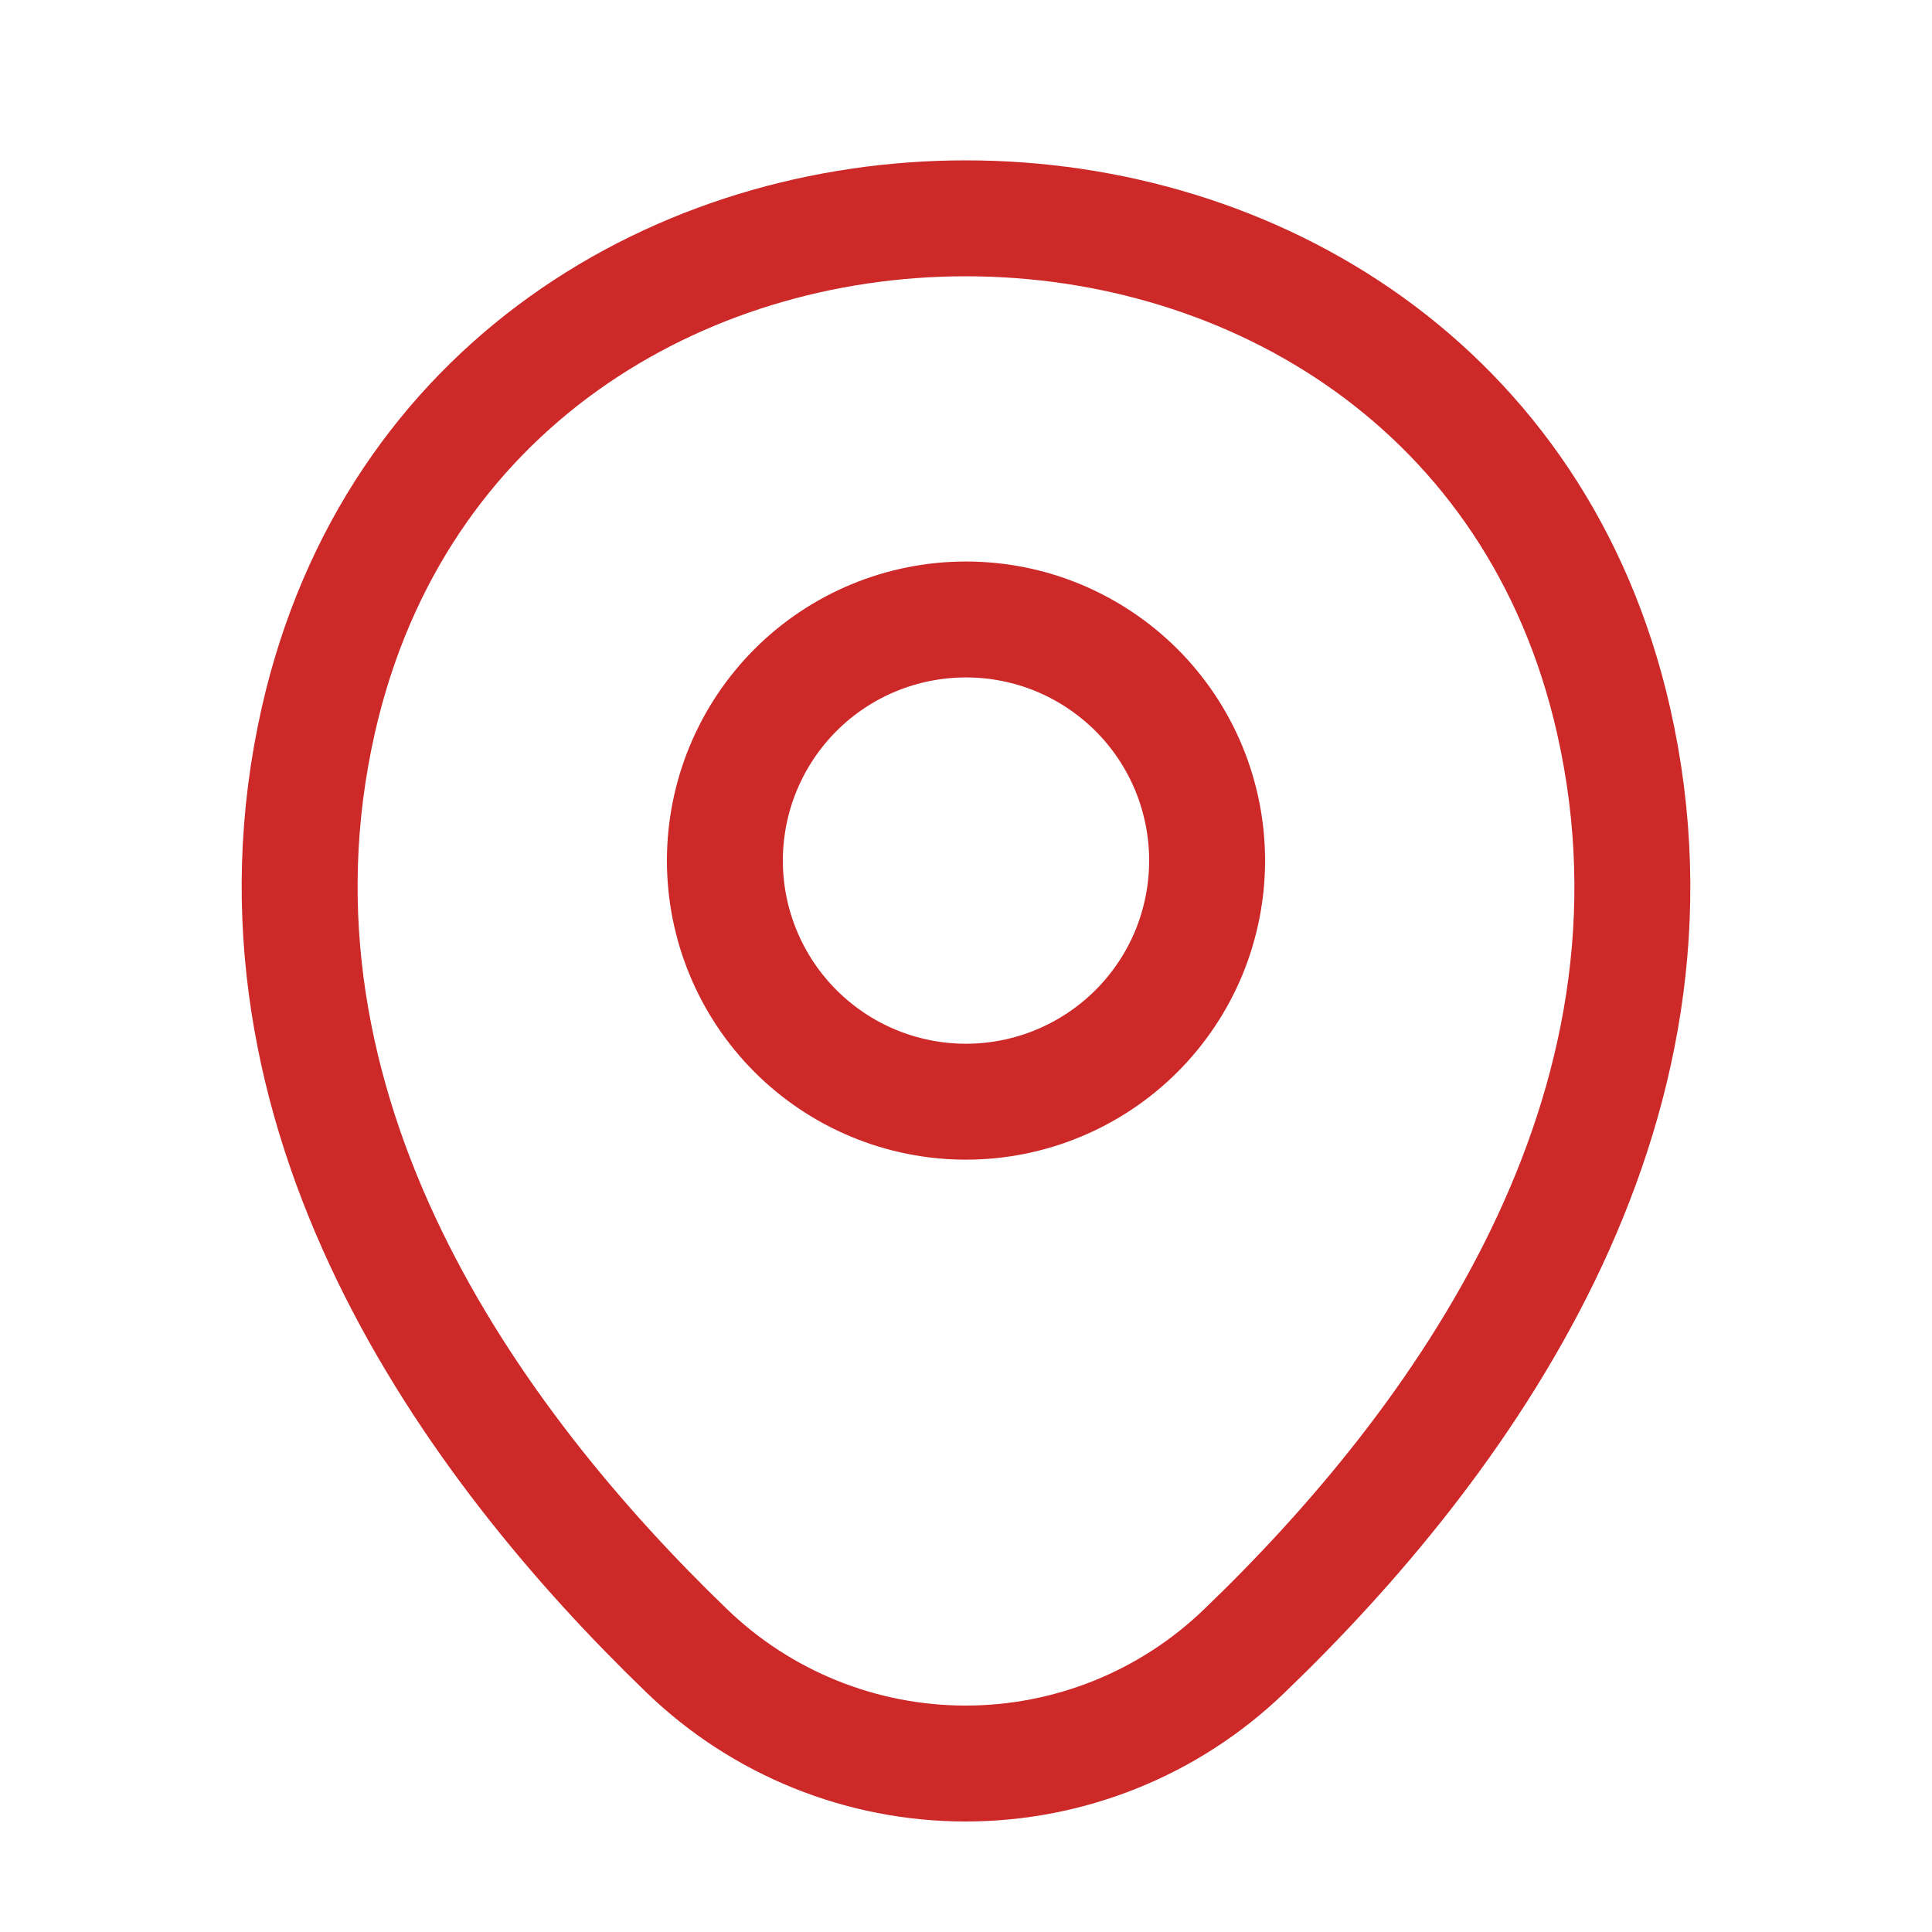
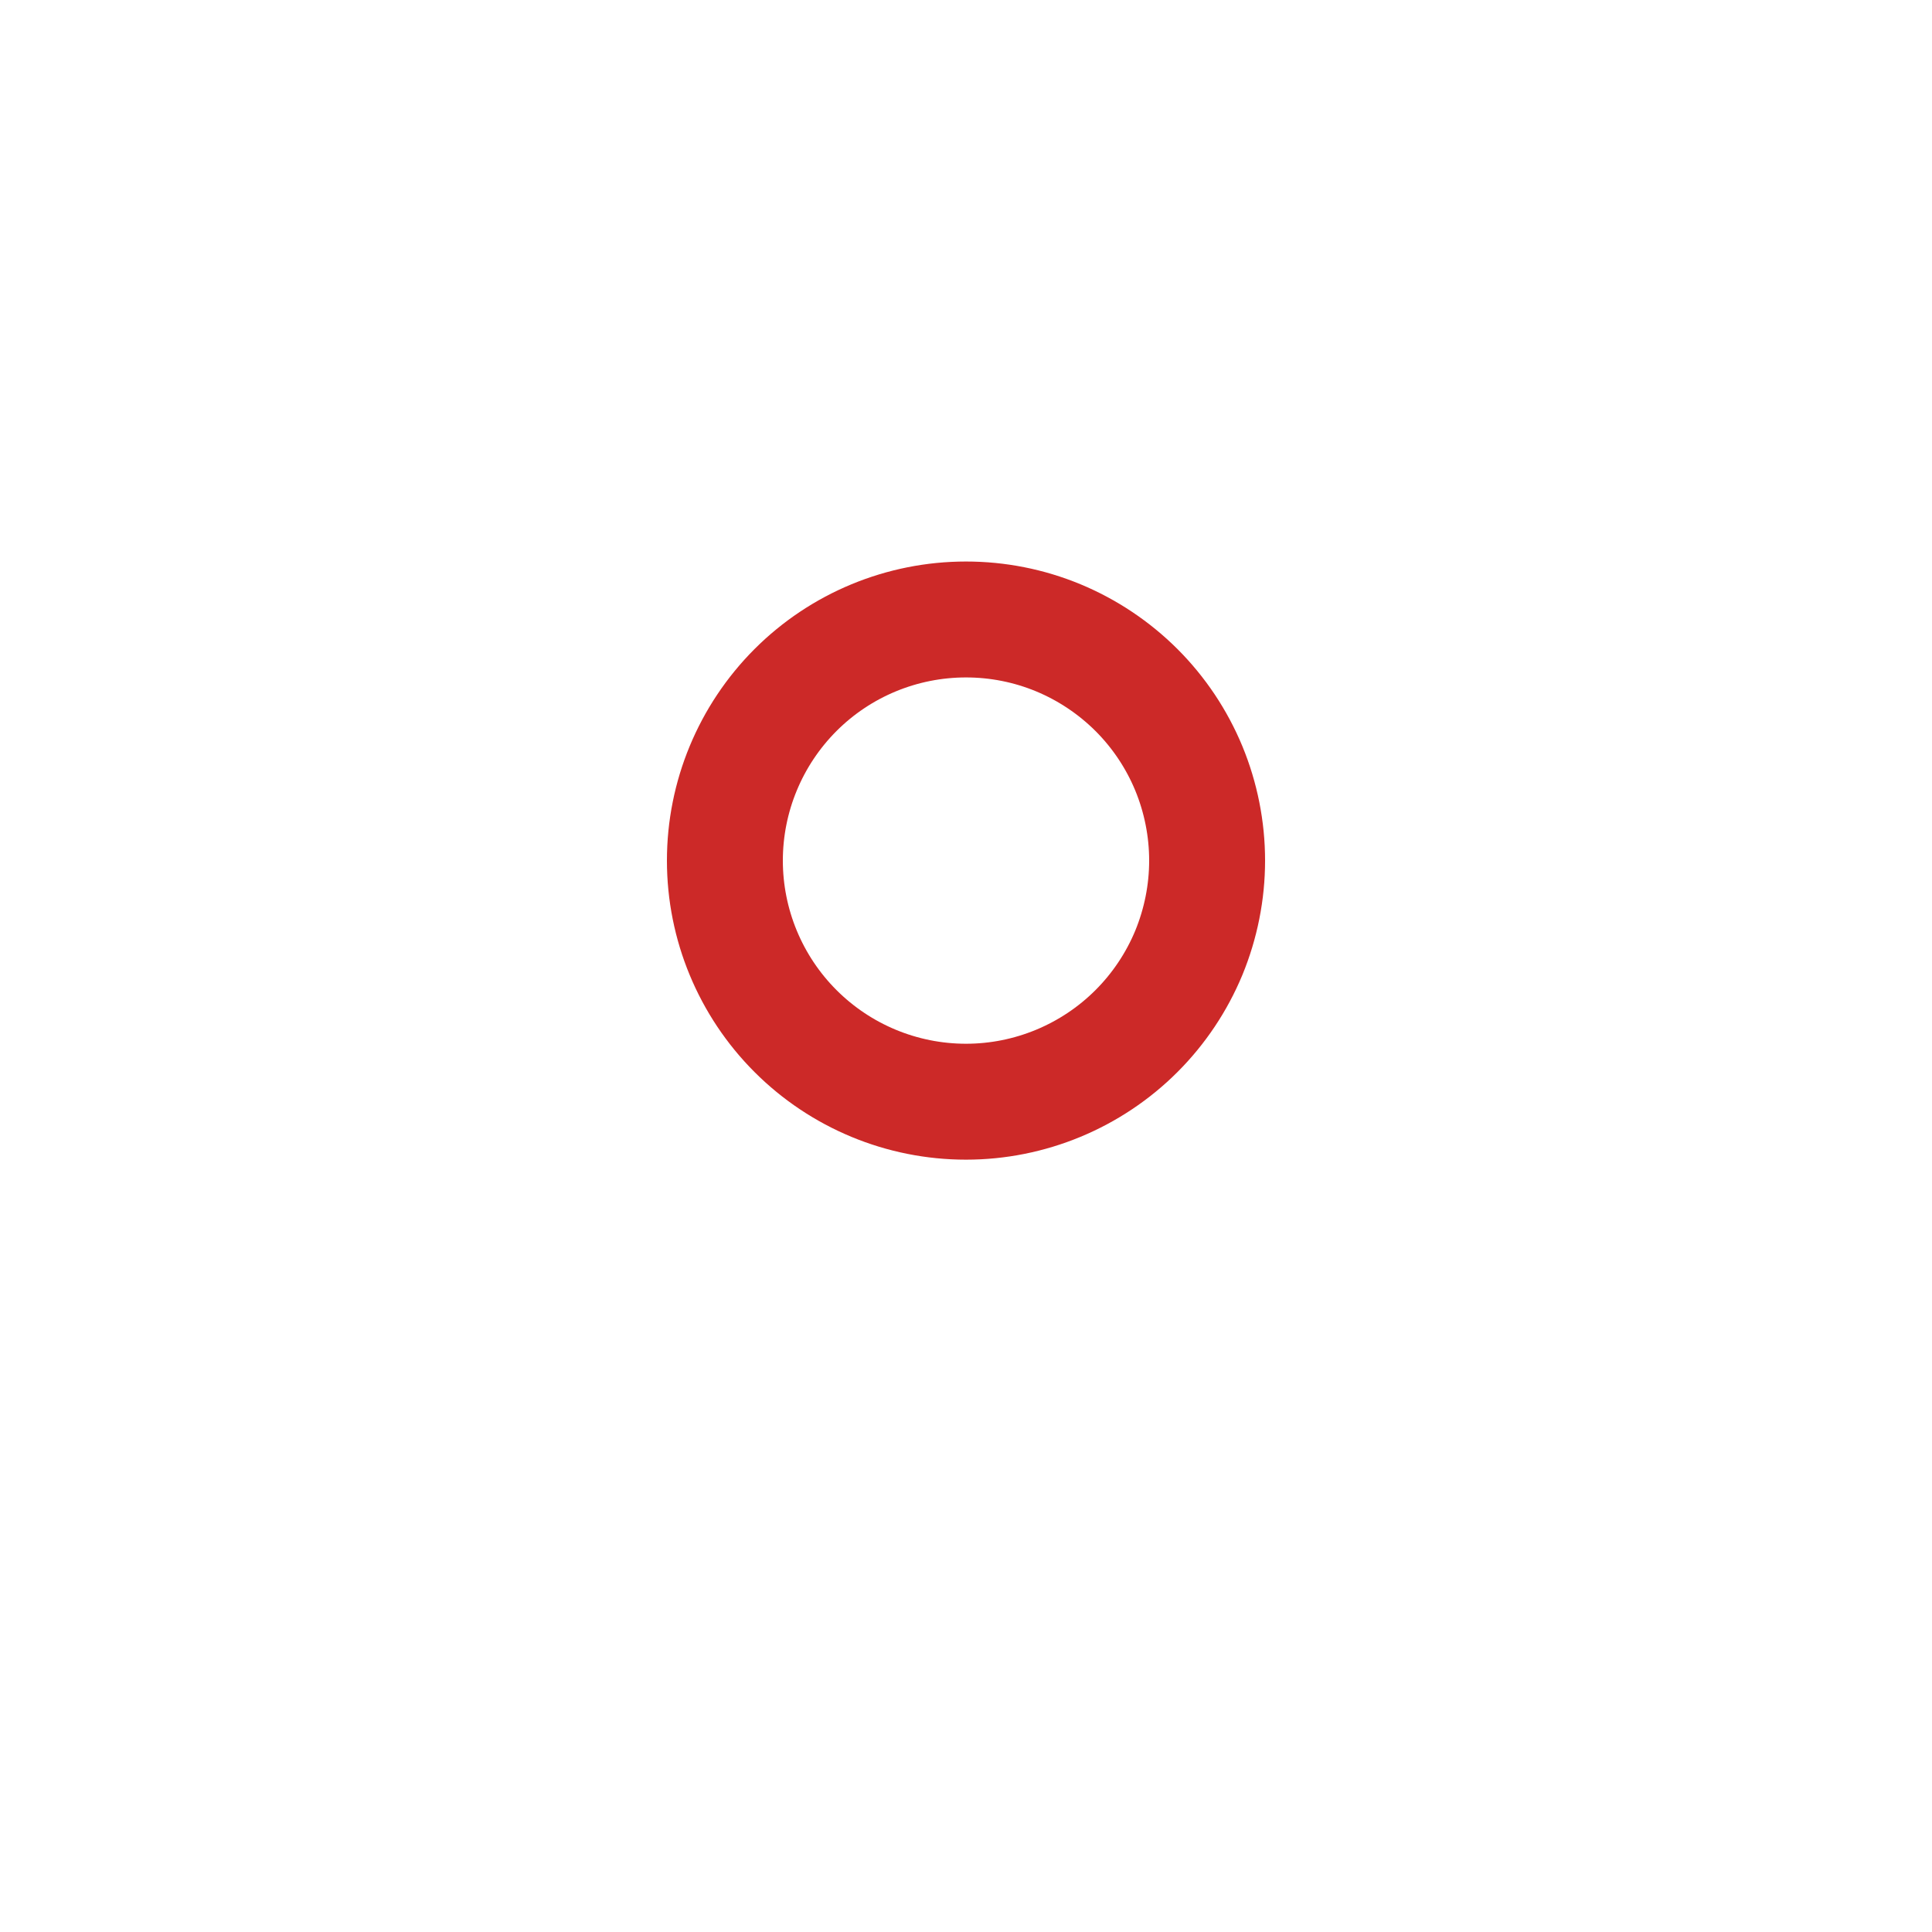
<svg xmlns="http://www.w3.org/2000/svg" width="25" height="25" viewBox="0 0 25 25" fill="none">
  <path d="M12.5 14.256C12.91 14.256 13.315 14.175 13.694 14.018C14.072 13.861 14.416 13.632 14.706 13.342C14.996 13.052 15.226 12.708 15.383 12.33C15.539 11.951 15.62 11.545 15.62 11.136C15.62 10.726 15.539 10.32 15.383 9.942C15.226 9.563 14.996 9.219 14.706 8.929C14.416 8.64 14.072 8.41 13.694 8.253C13.315 8.096 12.91 8.016 12.5 8.016C11.672 8.016 10.879 8.344 10.294 8.929C9.709 9.515 9.38 10.308 9.38 11.136C9.38 11.963 9.709 12.757 10.294 13.342C10.879 13.927 11.672 14.256 12.5 14.256Z" stroke="#CC2928" stroke-width="1.5" />
-   <path d="M4.12 9.315C6.09 0.655 18.92 0.665 20.88 9.325C22.03 14.405 18.87 18.705 16.1 21.365C15.132 22.299 13.84 22.82 12.495 22.82C11.15 22.82 9.858 22.299 8.89 21.365C6.13 18.705 2.97 14.395 4.12 9.315Z" stroke="#CC2928" stroke-width="1.5" />
</svg>